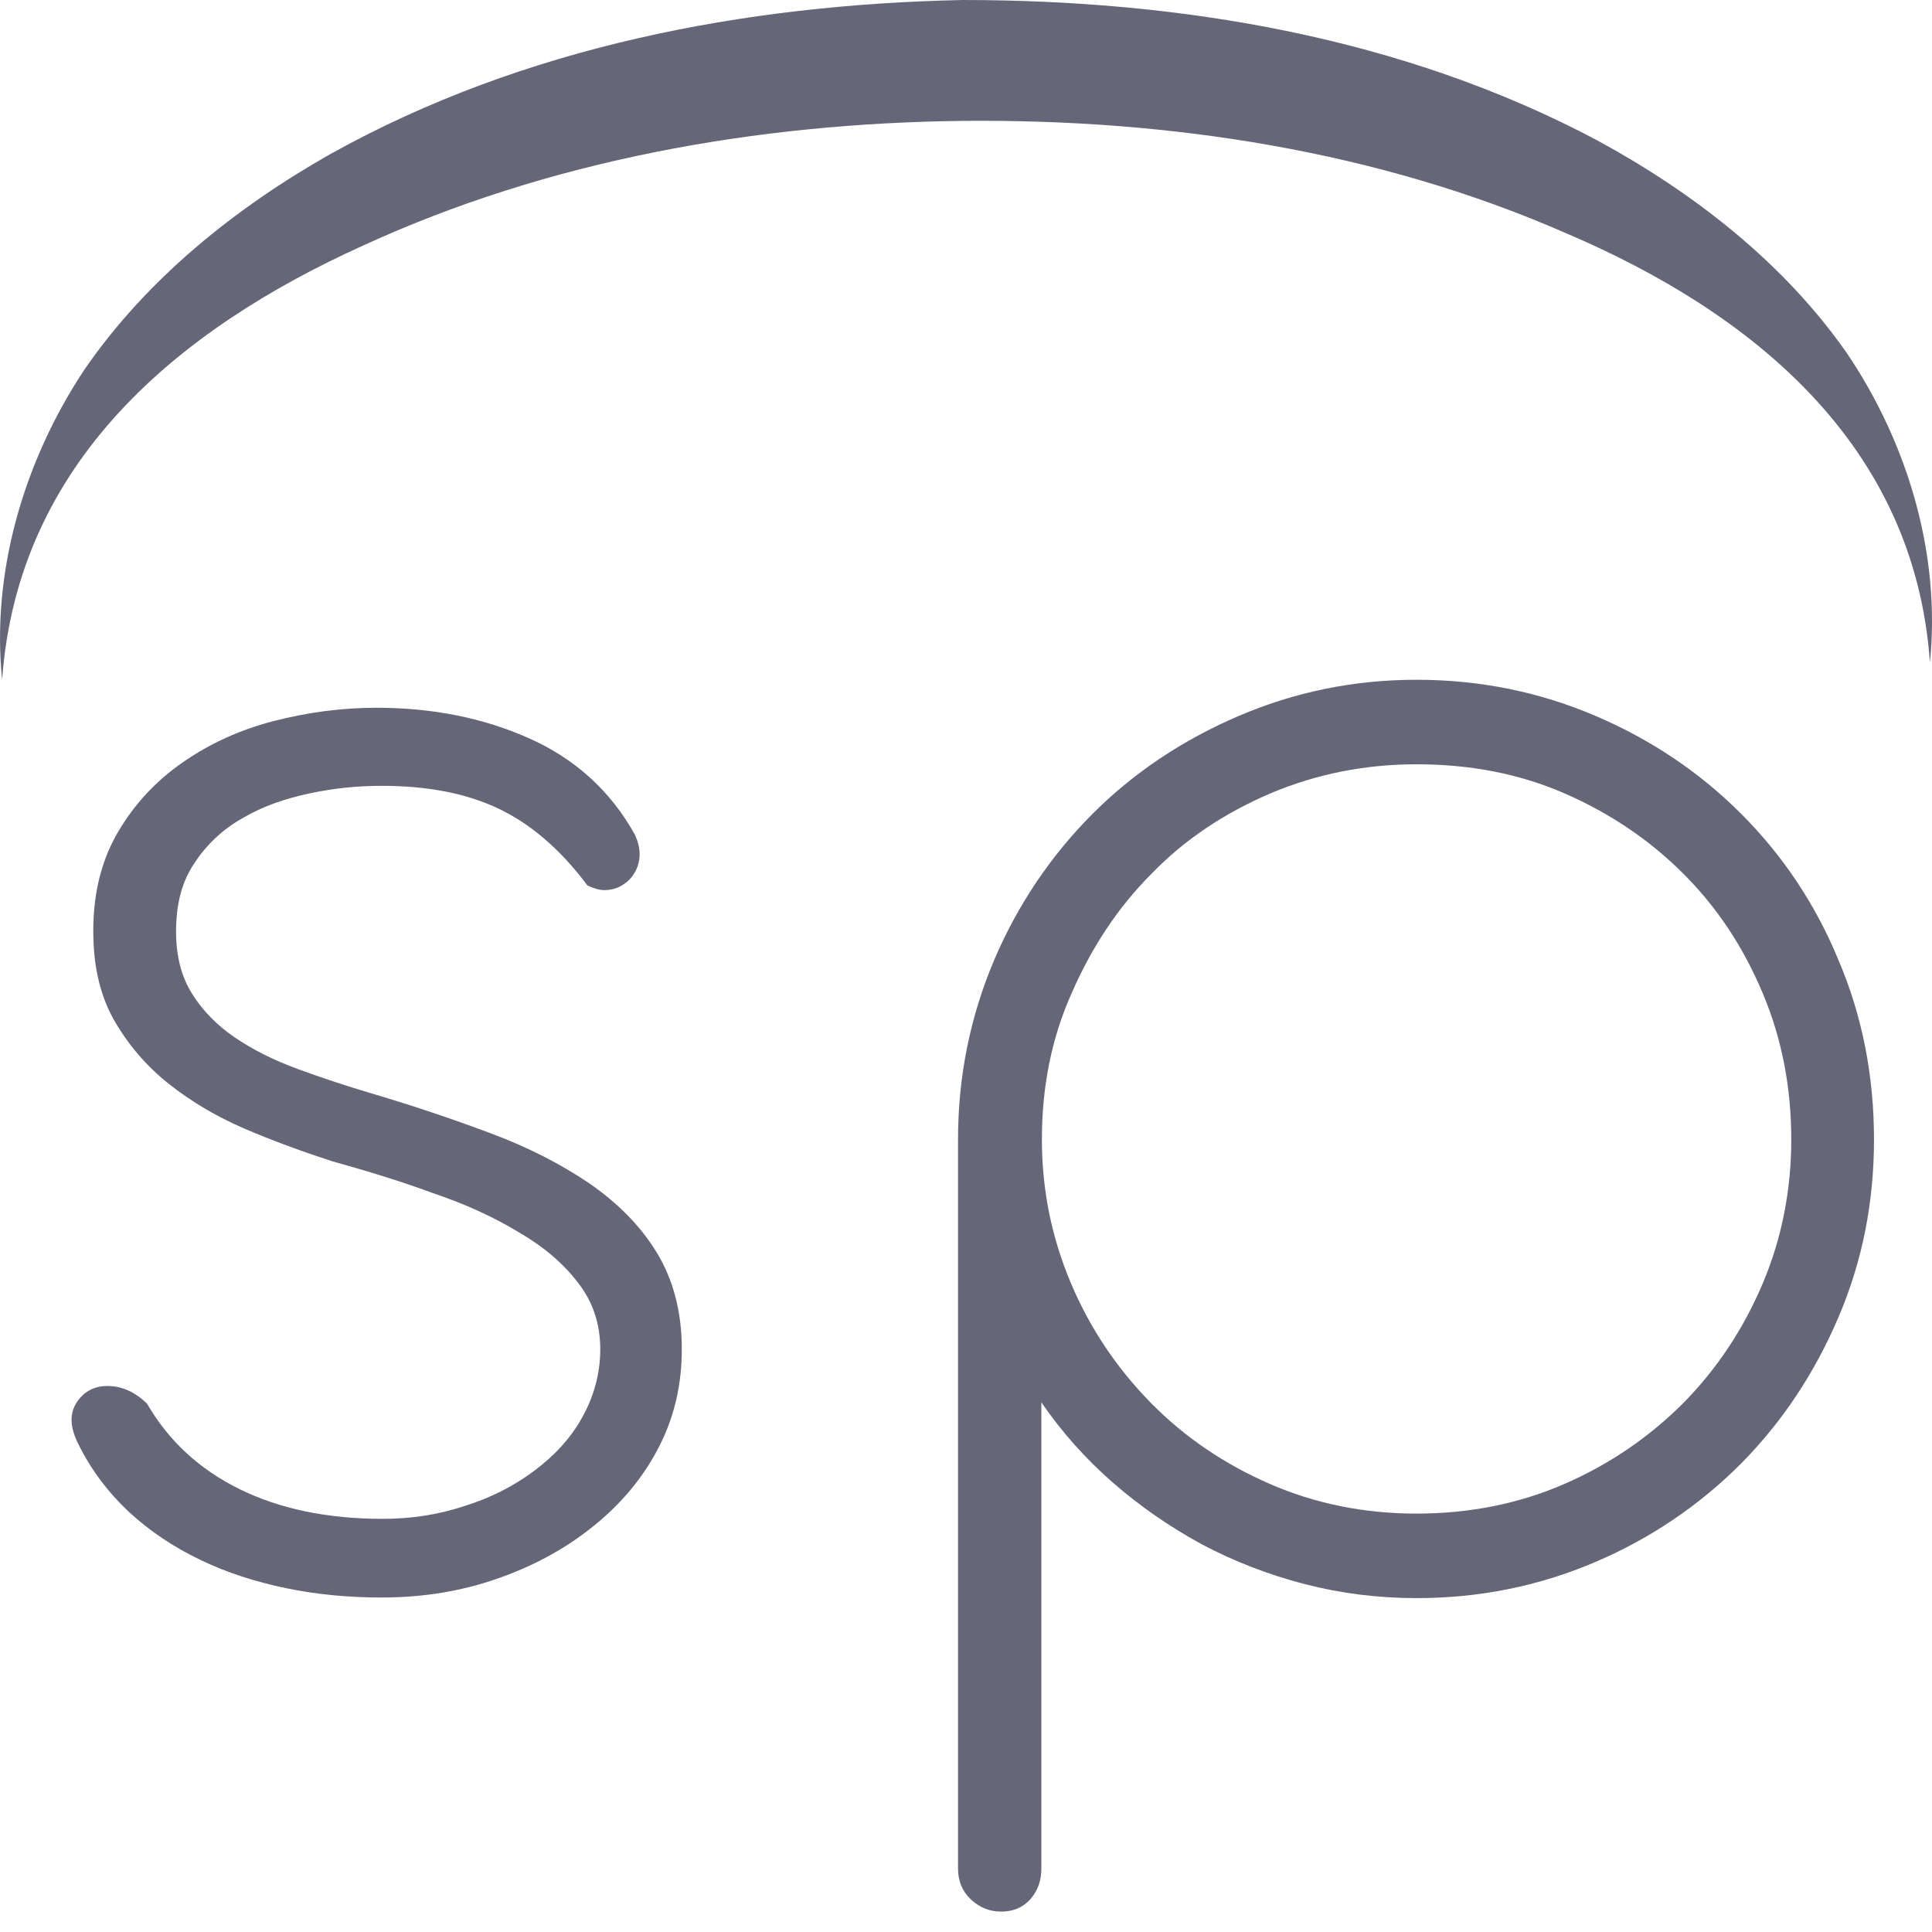
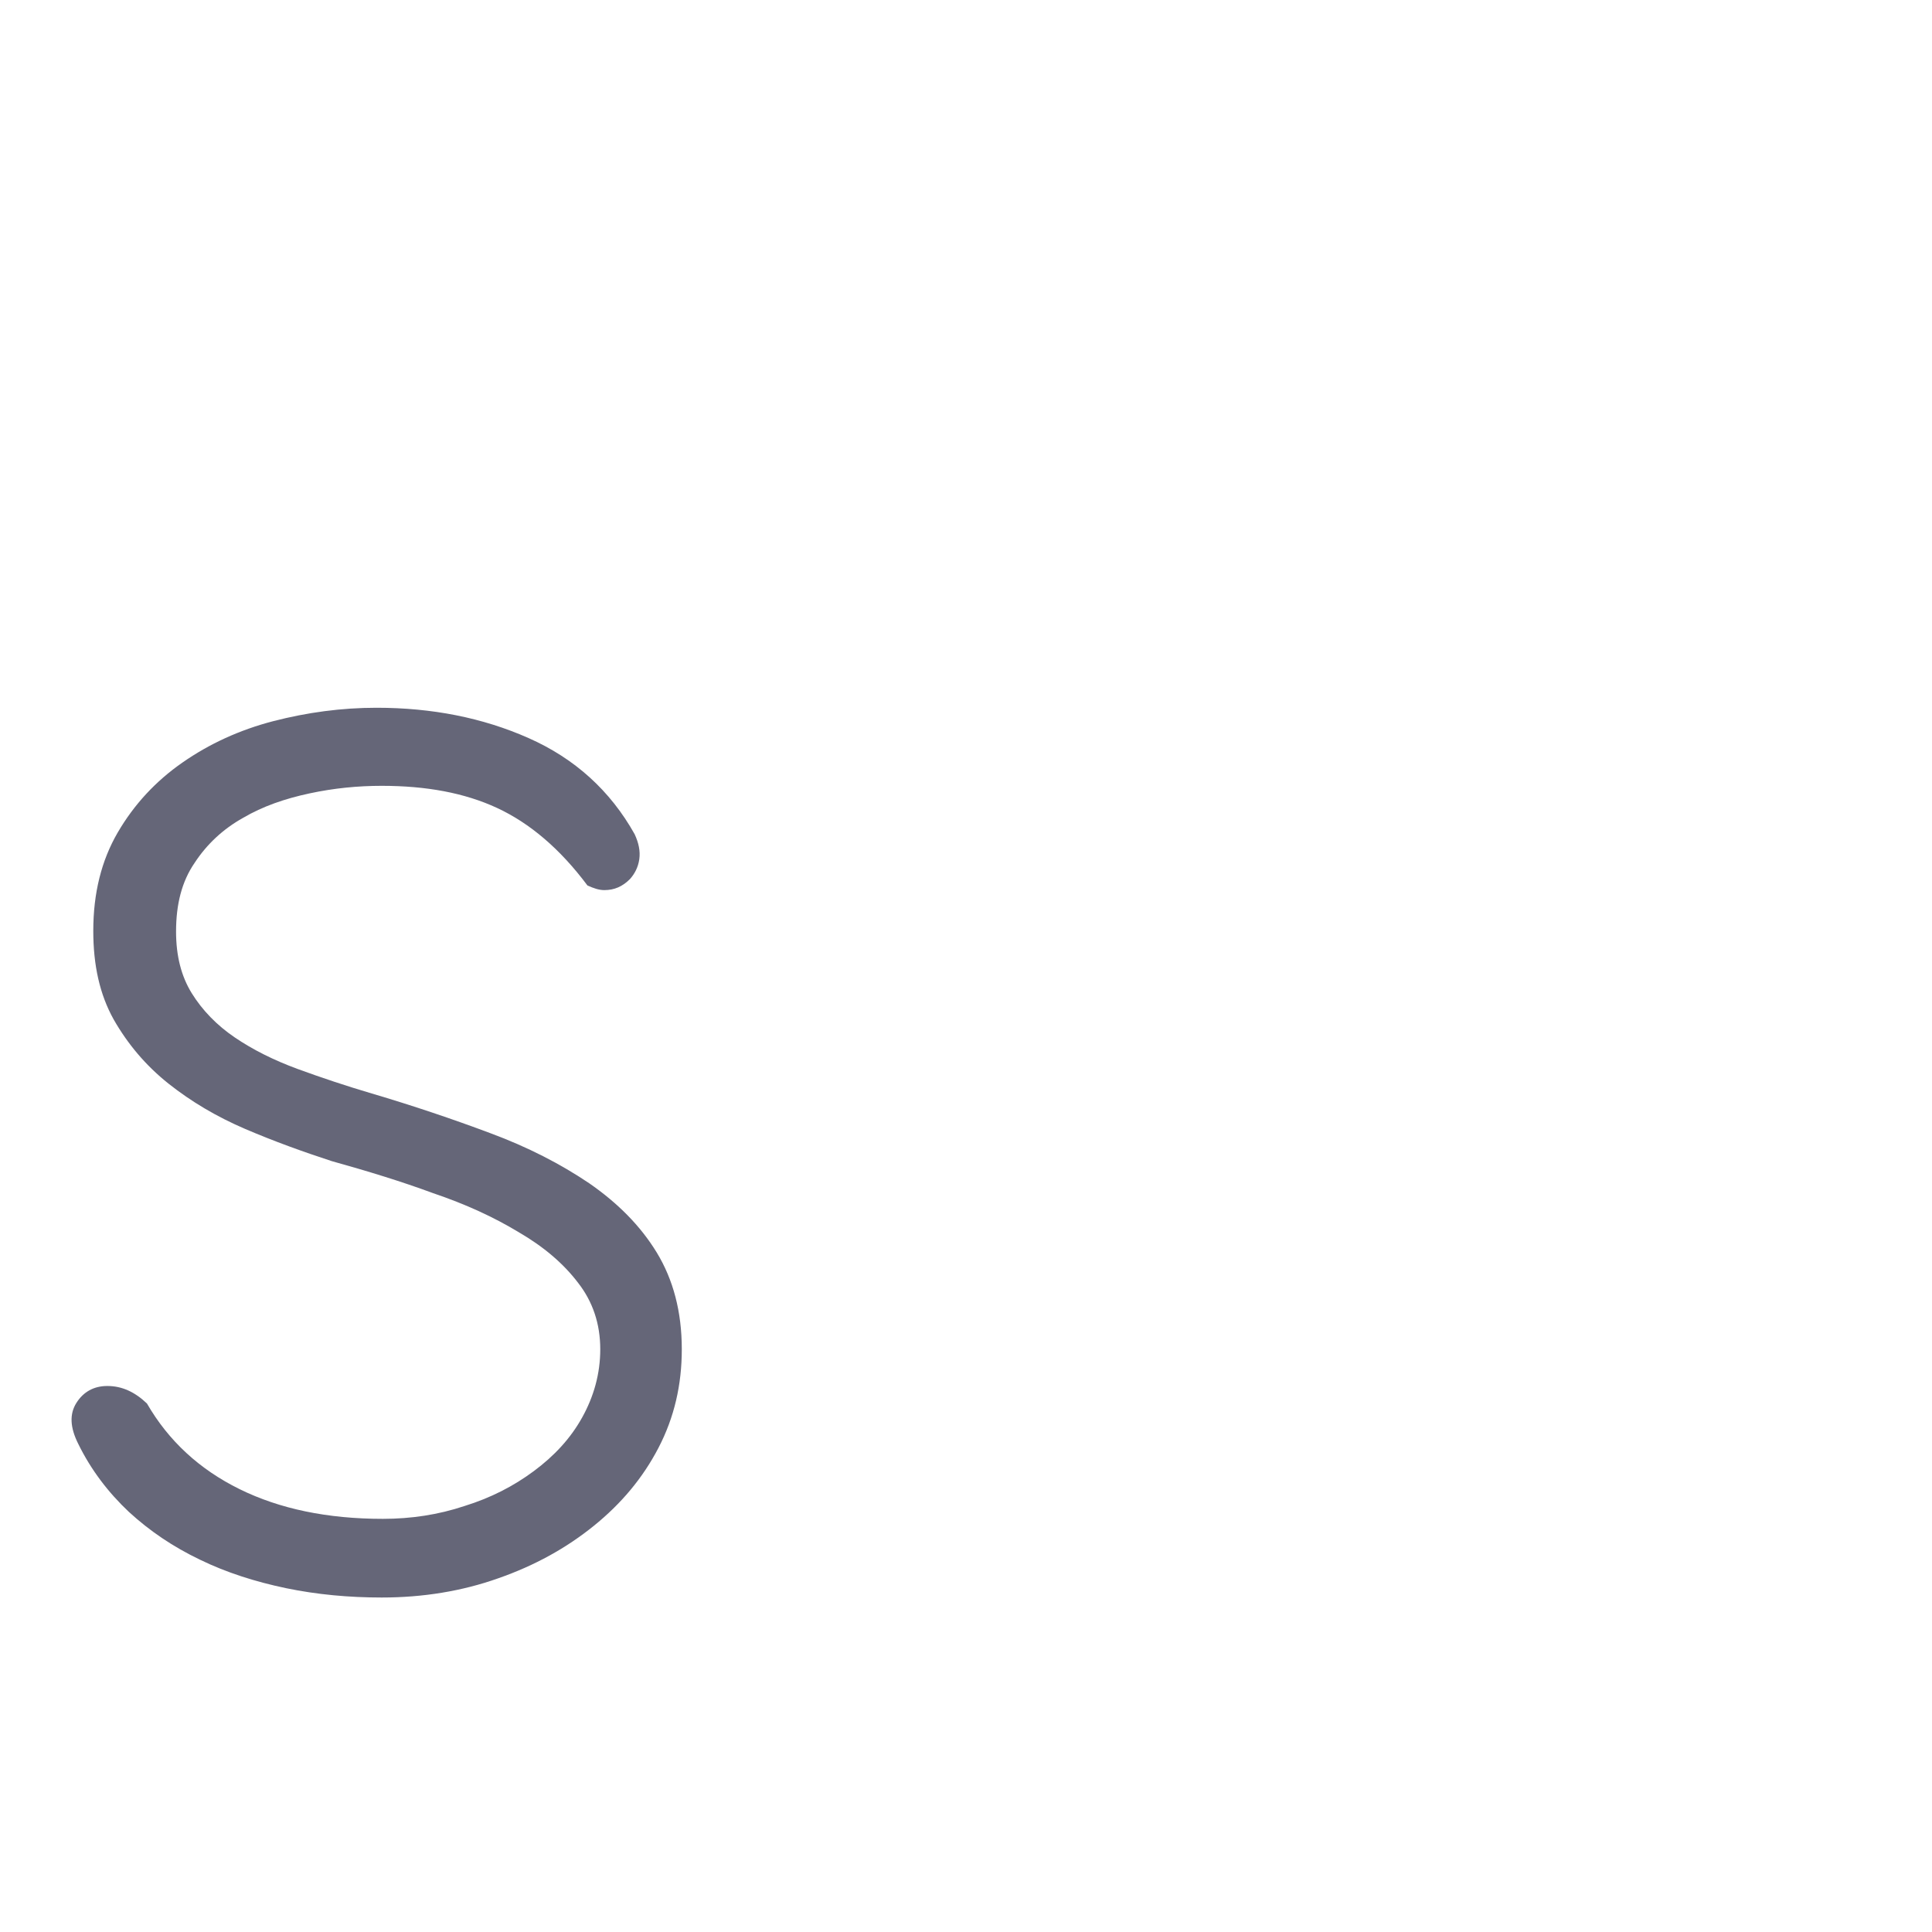
<svg xmlns="http://www.w3.org/2000/svg" width="39" height="39" viewBox="0 0 39 39" fill="none">
-   <path d="M1.693 7.477C0.467 9.336 -0.177 11.572 0.043 13.722C0.357 9.321 3.602 6.645 7.31 4.966C11.074 3.232 15.277 2.487 19.441 2.44C23.605 2.401 27.817 3.044 31.611 4.707C35.367 6.308 38.651 8.968 38.958 13.377C39.177 11.227 38.533 8.983 37.284 7.132C36.003 5.296 34.188 3.891 32.24 2.832C28.296 0.738 23.809 0 19.425 0C15.041 0.094 10.579 0.934 6.674 3.107C4.749 4.197 2.957 5.633 1.693 7.477Z" fill="#656678" />
-   <path fill-rule="evenodd" clip-rule="evenodd" d="M20.068 19.38C19.586 20.521 19.339 21.721 19.339 23.003V37.718C19.339 37.965 19.421 38.176 19.597 38.341C19.774 38.506 19.974 38.588 20.209 38.588C20.456 38.588 20.644 38.506 20.797 38.341C20.95 38.164 21.021 37.965 21.021 37.718V28.308C21.432 28.907 21.915 29.449 22.467 29.931C23.02 30.413 23.62 30.825 24.267 31.178C24.914 31.519 25.608 31.789 26.337 31.977C27.067 32.166 27.819 32.26 28.596 32.26C29.878 32.26 31.078 32.013 32.207 31.53C33.336 31.048 34.312 30.378 35.147 29.543C35.982 28.696 36.629 27.72 37.112 26.59C37.594 25.461 37.829 24.273 37.829 23.003C37.829 21.721 37.594 20.509 37.112 19.38C36.641 18.239 35.982 17.263 35.147 16.427C34.312 15.592 33.336 14.934 32.207 14.451C31.078 13.969 29.878 13.722 28.596 13.722C27.325 13.722 26.137 13.969 25.008 14.451C23.879 14.934 22.891 15.592 22.056 16.427C21.221 17.263 20.55 18.251 20.068 19.38ZM21.62 25.908C21.232 24.991 21.032 24.026 21.032 23.003C21.032 21.956 21.221 20.968 21.632 20.05C22.032 19.133 22.561 18.321 23.244 17.639C23.914 16.945 24.714 16.416 25.643 16.016C26.561 15.628 27.549 15.428 28.596 15.428C29.666 15.428 30.666 15.616 31.583 16.016C32.501 16.416 33.301 16.957 33.983 17.639C34.665 18.321 35.194 19.121 35.583 20.05C35.971 20.968 36.159 21.956 36.159 23.003C36.159 24.014 35.971 24.991 35.583 25.908C35.194 26.826 34.665 27.625 33.983 28.319C33.301 29.002 32.501 29.554 31.583 29.954C30.666 30.354 29.666 30.554 28.596 30.554C27.537 30.554 26.549 30.354 25.631 29.954C24.714 29.554 23.914 29.013 23.232 28.319C22.55 27.625 22.009 26.826 21.62 25.908Z" fill="#656678" />
  <path d="M6.694 23.438C6.118 23.25 5.53 23.038 4.953 22.791C4.377 22.544 3.859 22.238 3.401 21.874C2.942 21.509 2.577 21.074 2.295 20.58C2.013 20.074 1.883 19.486 1.883 18.792C1.883 18.027 2.048 17.369 2.377 16.804C2.707 16.239 3.142 15.769 3.683 15.393C4.224 15.016 4.836 14.734 5.518 14.557C6.2 14.381 6.894 14.287 7.6 14.287C8.717 14.287 9.741 14.487 10.67 14.899C11.599 15.31 12.317 15.957 12.811 16.839C12.893 17.016 12.928 17.18 12.905 17.345C12.881 17.51 12.811 17.639 12.717 17.745C12.564 17.898 12.399 17.968 12.199 17.968C12.093 17.968 11.987 17.933 11.858 17.874C11.305 17.133 10.693 16.616 10.035 16.31C9.376 16.004 8.6 15.863 7.706 15.863C7.224 15.863 6.741 15.91 6.247 16.016C5.753 16.122 5.306 16.275 4.906 16.51C4.506 16.733 4.177 17.039 3.93 17.416C3.671 17.792 3.554 18.251 3.554 18.804C3.554 19.298 3.66 19.709 3.871 20.05C4.083 20.392 4.377 20.697 4.742 20.944C5.106 21.191 5.53 21.403 6.012 21.58C6.494 21.756 6.988 21.921 7.506 22.074C8.341 22.321 9.141 22.591 9.894 22.873C10.658 23.156 11.317 23.497 11.893 23.885C12.47 24.285 12.928 24.744 13.258 25.285C13.587 25.826 13.763 26.473 13.763 27.237C13.763 27.955 13.611 28.613 13.293 29.225C12.975 29.837 12.54 30.354 11.987 30.801C11.434 31.248 10.799 31.601 10.058 31.86C9.329 32.119 8.541 32.248 7.706 32.248C7.047 32.248 6.4 32.189 5.777 32.06C5.153 31.93 4.565 31.742 4.036 31.484C3.495 31.225 3.024 30.907 2.601 30.519C2.189 30.131 1.836 29.672 1.578 29.143C1.413 28.814 1.401 28.543 1.542 28.32C1.683 28.096 1.895 27.978 2.166 27.978C2.46 27.978 2.719 28.096 2.966 28.331C3.401 29.084 4.024 29.66 4.836 30.06C5.647 30.46 6.612 30.66 7.729 30.66C8.294 30.66 8.847 30.578 9.376 30.401C9.905 30.237 10.364 30.002 10.776 29.696C11.188 29.39 11.517 29.037 11.752 28.613C11.987 28.19 12.117 27.731 12.117 27.237C12.117 26.72 11.964 26.273 11.67 25.896C11.376 25.508 10.976 25.167 10.47 24.873C9.964 24.567 9.4 24.308 8.741 24.085C8.106 23.85 7.412 23.638 6.694 23.438Z" fill="#656678" />
</svg>